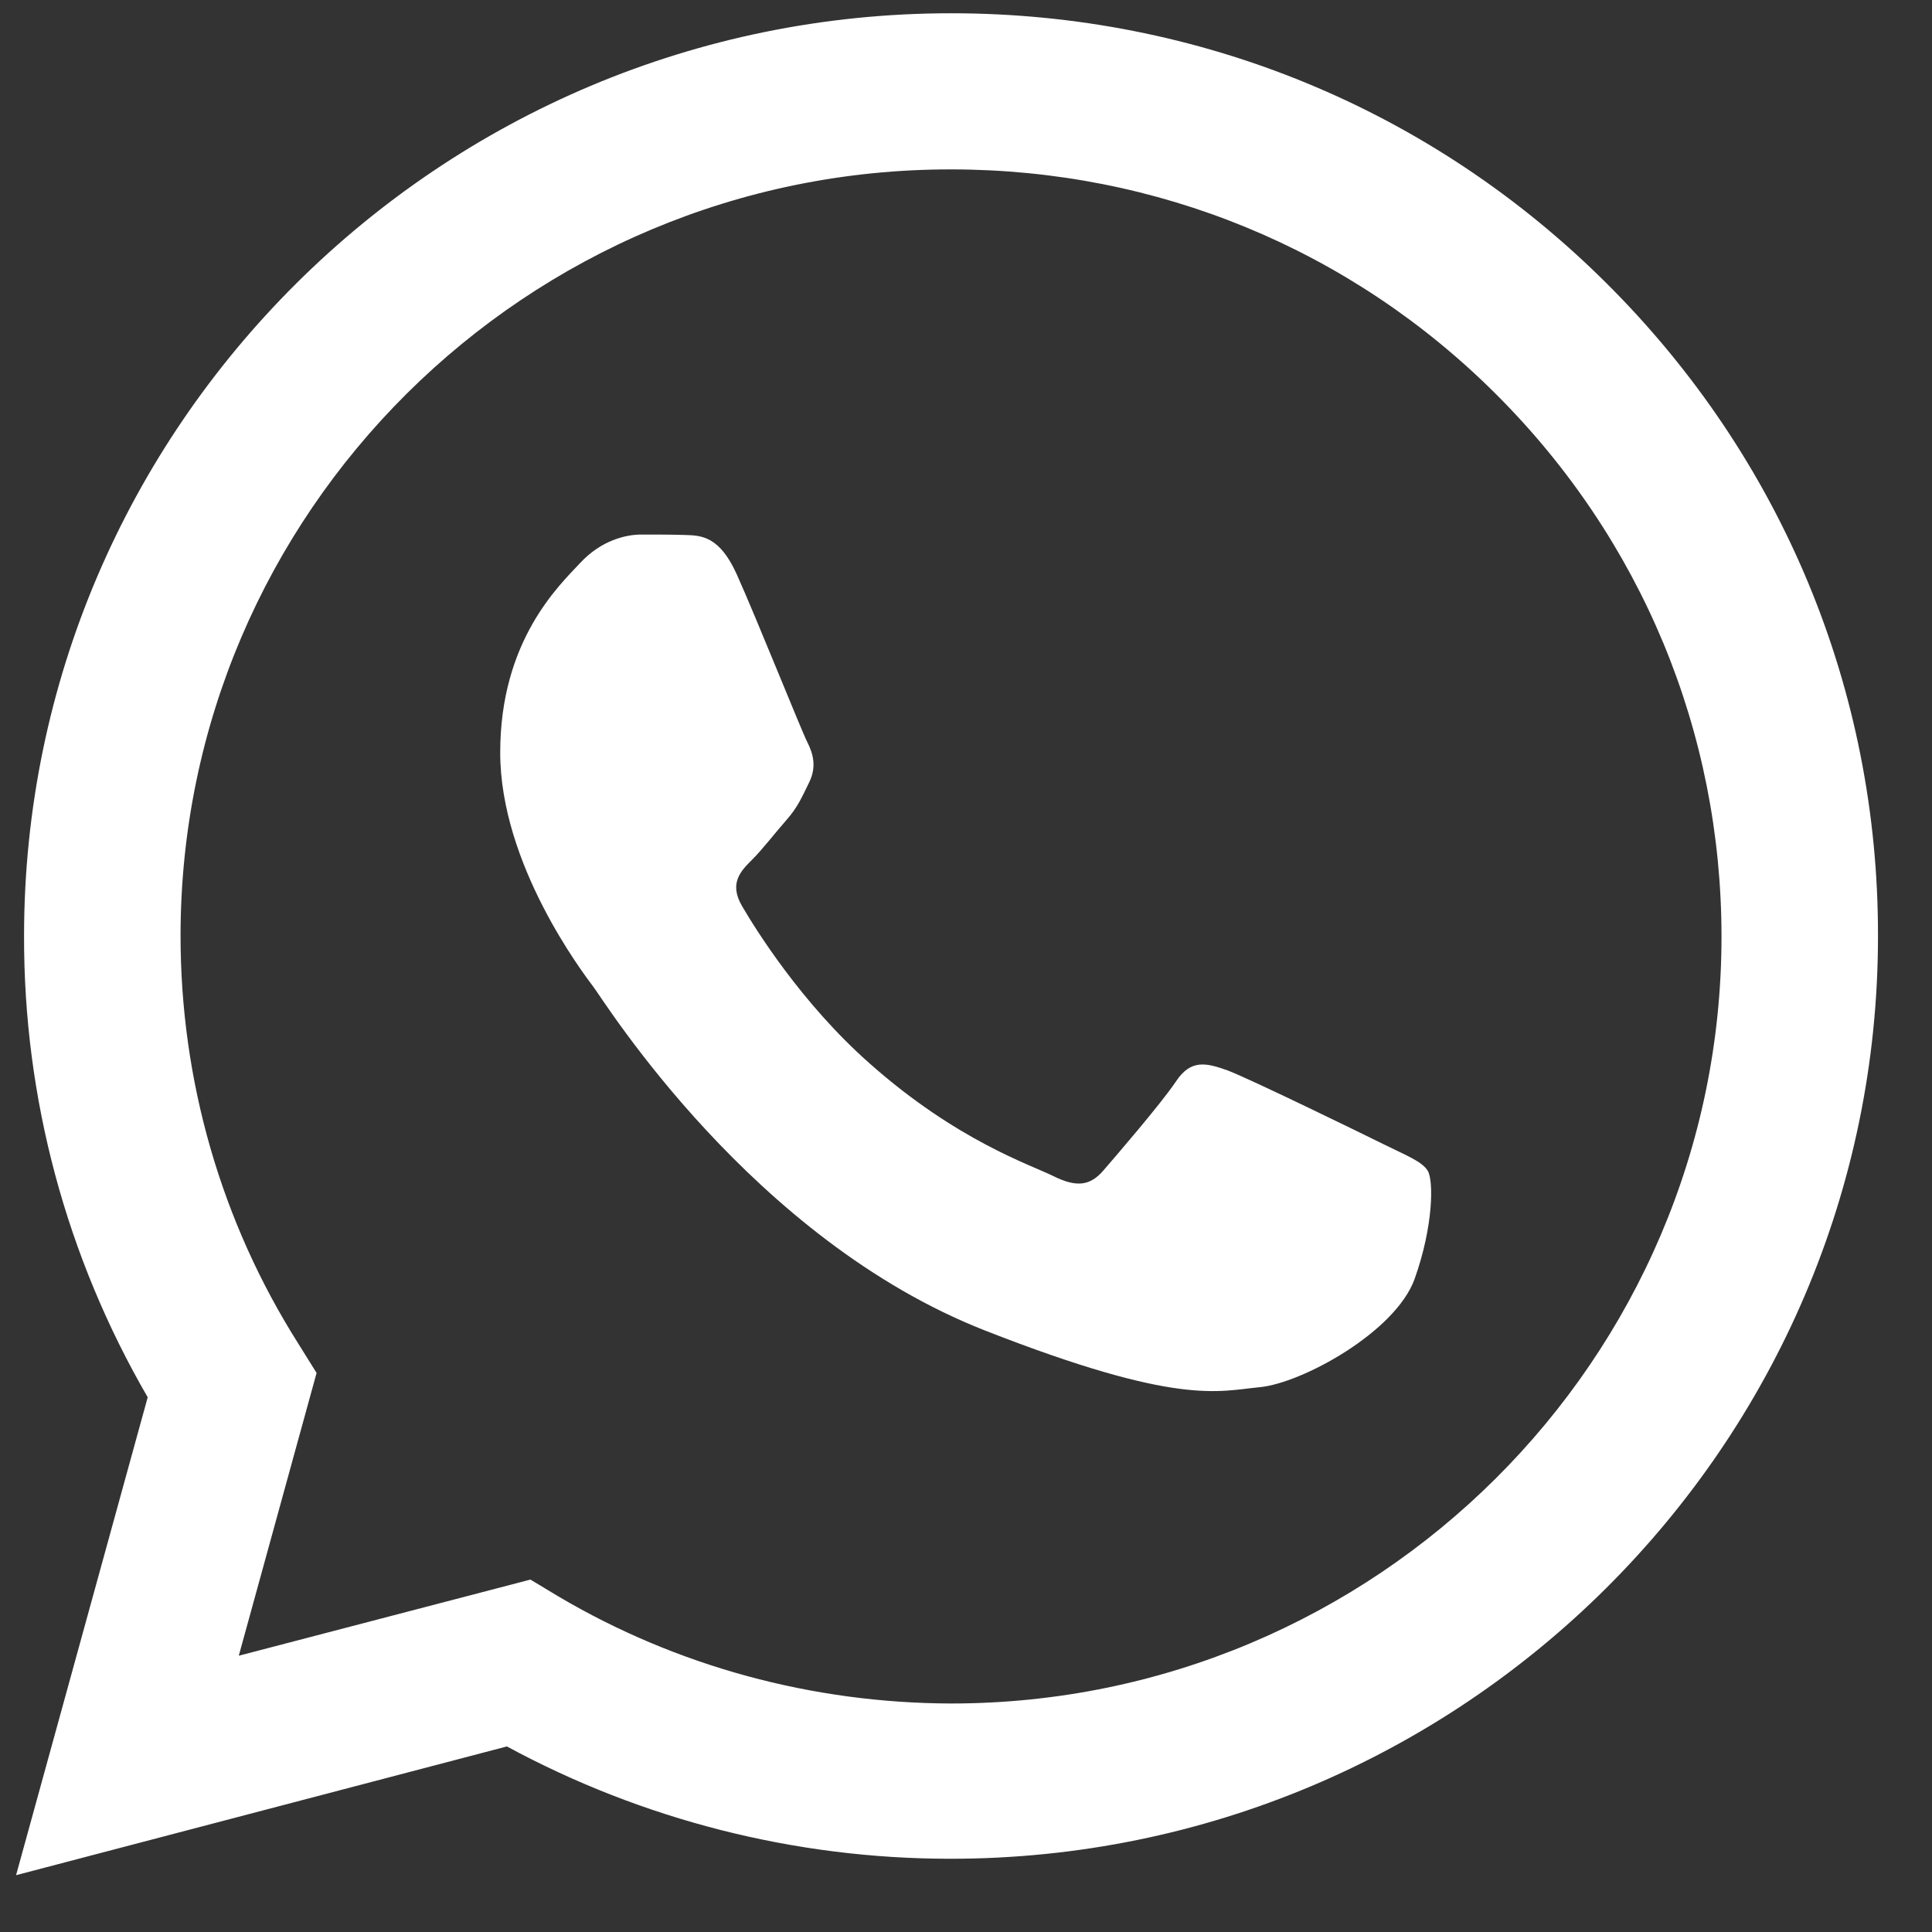
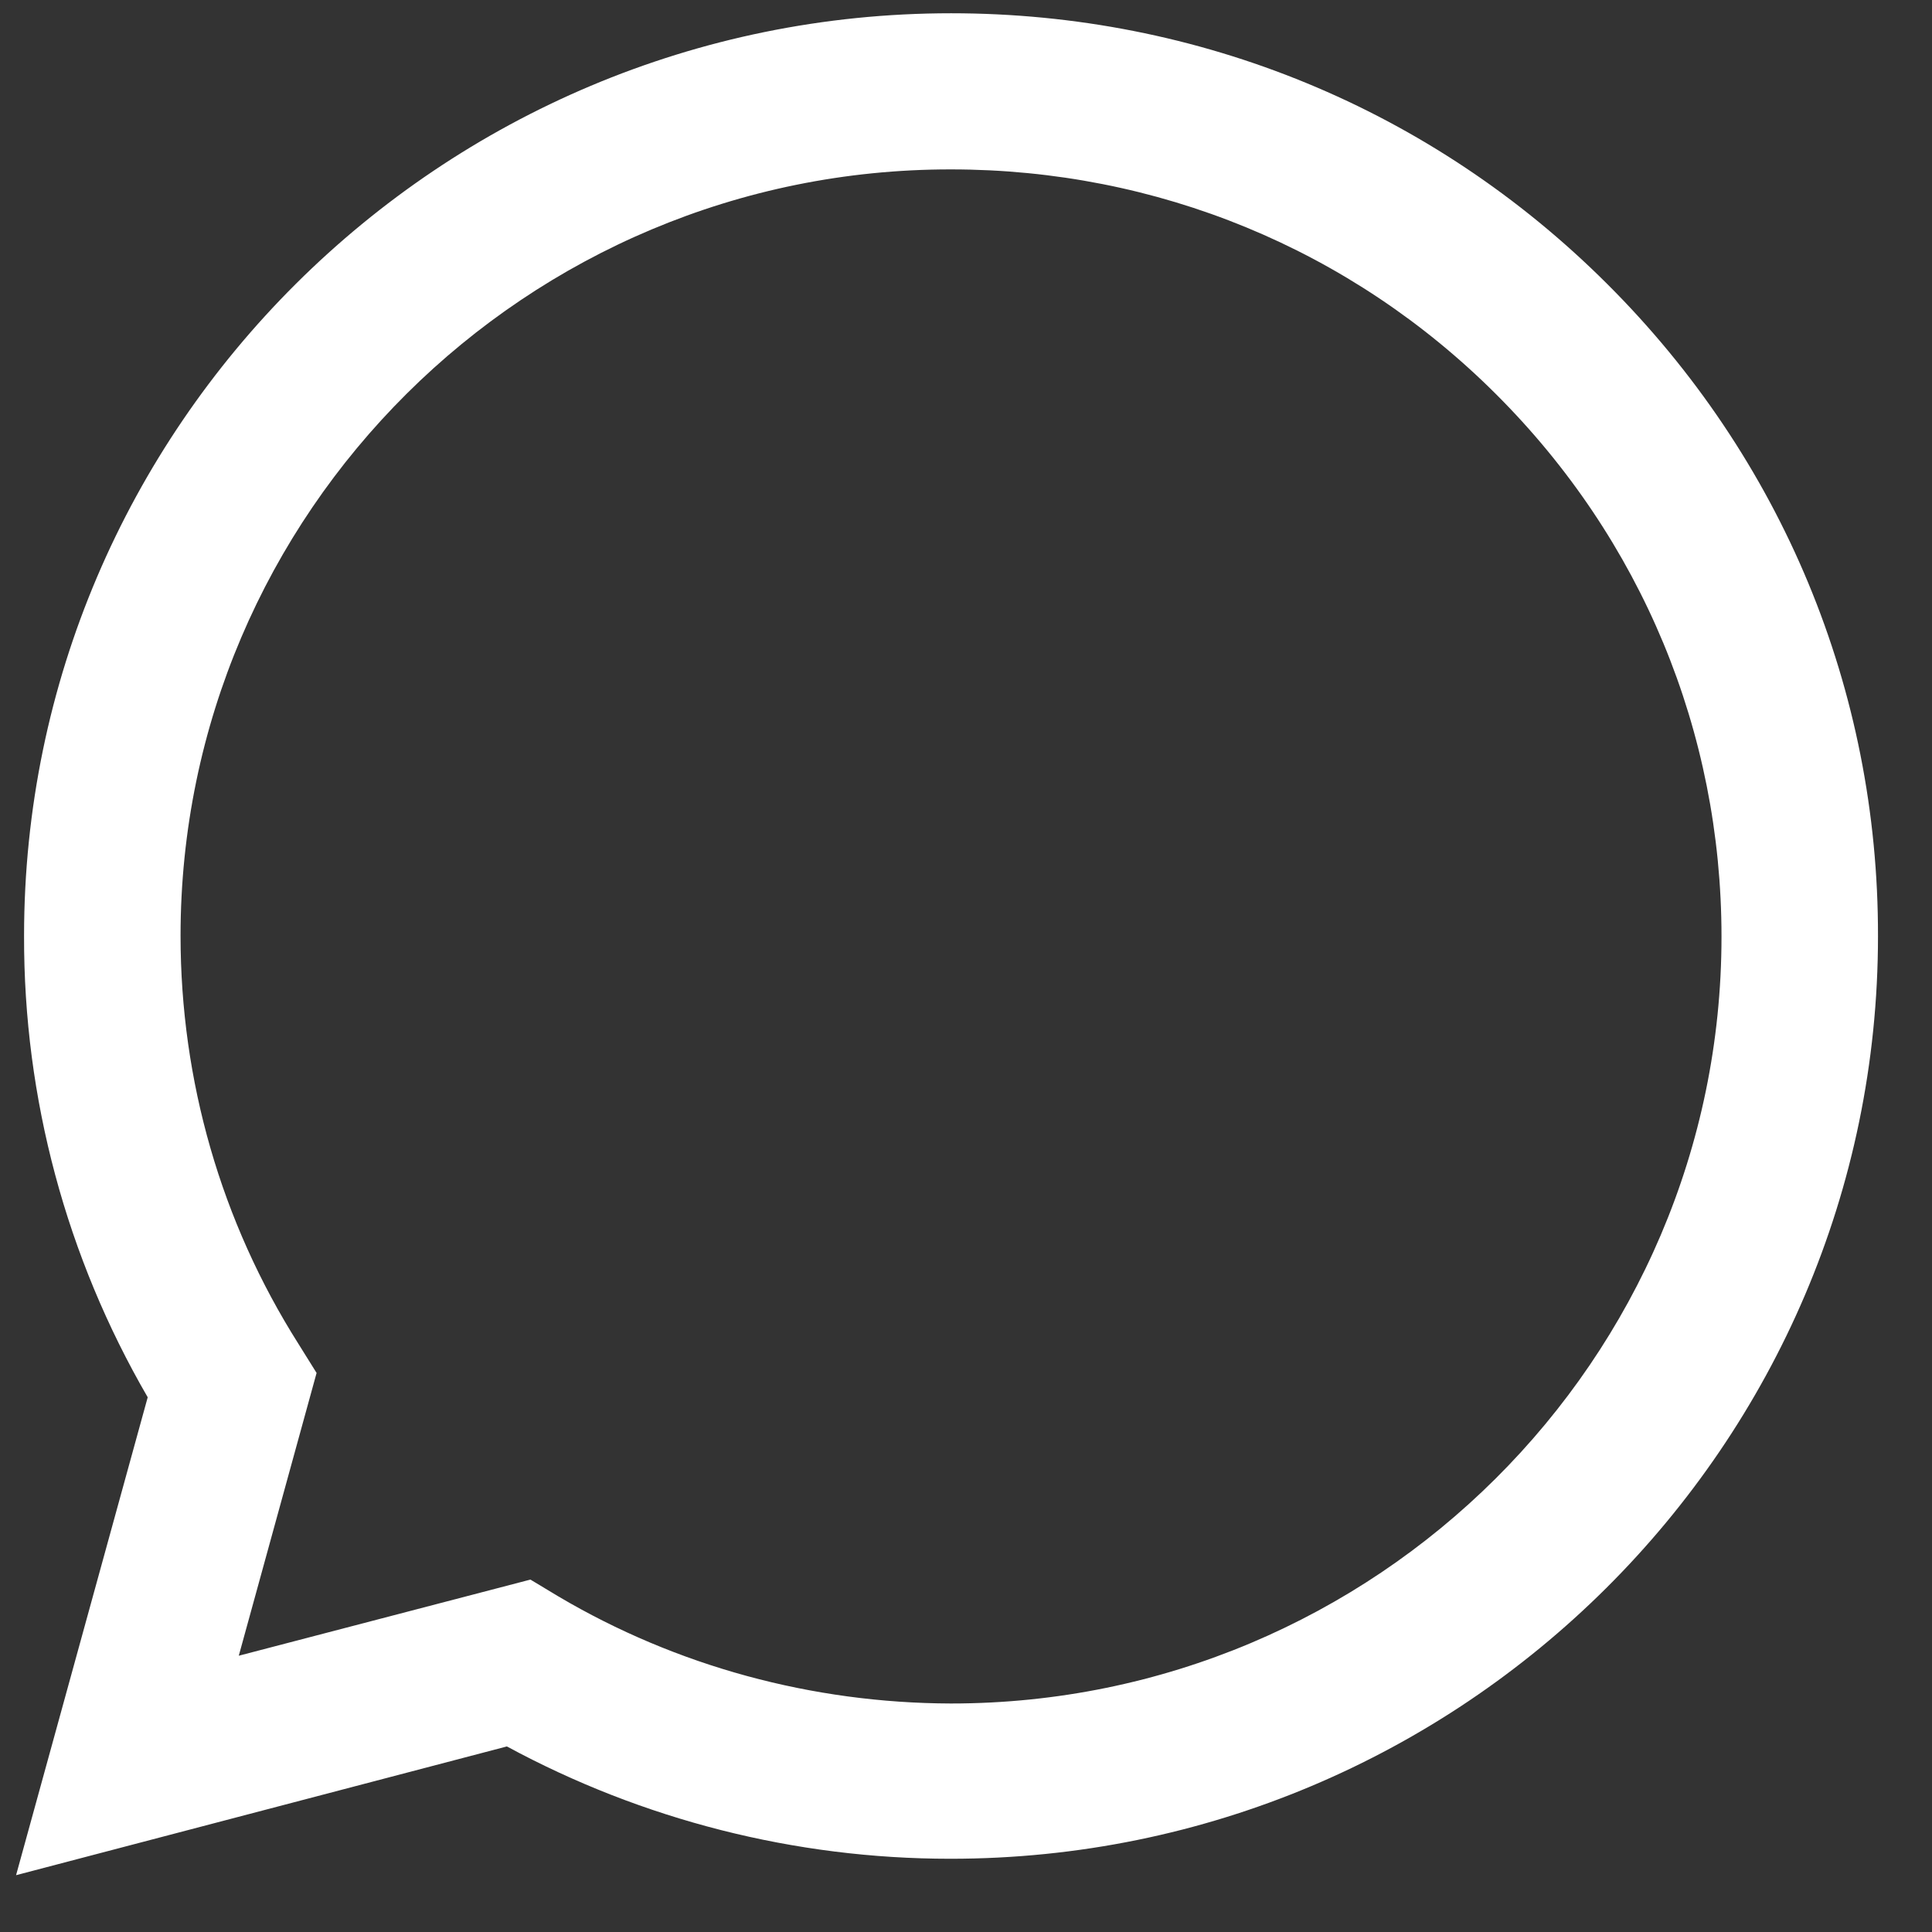
<svg xmlns="http://www.w3.org/2000/svg" width="22" height="22" viewBox="0 0 22 22" fill="none">
  <rect x="0" y="0" width="22" height="22" fill="#333333" stroke="none" />
  <path d="M0.183 21.353L1.682 15.911C0.755 14.314 0.269 12.505 0.274 10.656C0.274 4.862 5.013 0.151 10.83 0.151C13.655 0.151 16.307 1.244 18.297 3.229C20.291 5.215 21.39 7.855 21.385 10.661C21.385 16.455 16.646 21.166 10.825 21.166H10.819C9.053 21.166 7.316 20.723 5.772 19.887L0.183 21.353ZM6.04 17.987L6.359 18.179C7.706 18.975 9.25 19.393 10.825 19.398H10.83C15.664 19.398 19.603 15.483 19.603 10.666C19.603 8.333 18.692 6.142 17.036 4.489C15.381 2.836 13.174 1.929 10.83 1.929C5.995 1.924 2.056 5.839 2.056 10.656C2.056 12.304 2.517 13.911 3.398 15.302L3.605 15.634L2.719 18.854L6.04 17.987Z" fill="white" />
-   <path fill-rule="evenodd" clip-rule="evenodd" d="M8.389 6.539C8.194 6.107 7.988 6.097 7.803 6.092C7.653 6.087 7.478 6.087 7.303 6.087C7.127 6.087 6.847 6.152 6.607 6.41C6.366 6.668 5.696 7.294 5.696 8.569C5.696 9.84 6.632 11.071 6.762 11.244C6.892 11.418 8.569 14.113 11.217 15.151C13.42 16.014 13.871 15.841 14.346 15.796C14.822 15.751 15.888 15.171 16.108 14.565C16.324 13.959 16.324 13.443 16.259 13.334C16.194 13.225 16.018 13.16 15.758 13.031C15.498 12.902 14.216 12.277 13.976 12.188C13.736 12.103 13.56 12.058 13.39 12.316C13.215 12.575 12.714 13.155 12.564 13.329C12.414 13.503 12.259 13.523 11.998 13.394C11.738 13.264 10.897 12.992 9.901 12.108C9.125 11.423 8.599 10.574 8.449 10.316C8.299 10.058 8.434 9.919 8.564 9.79C8.679 9.676 8.824 9.487 8.955 9.338C9.085 9.19 9.13 9.08 9.215 8.907C9.3 8.733 9.26 8.584 9.195 8.455C9.13 8.331 8.619 7.05 8.389 6.539Z" fill="white" />
</svg>